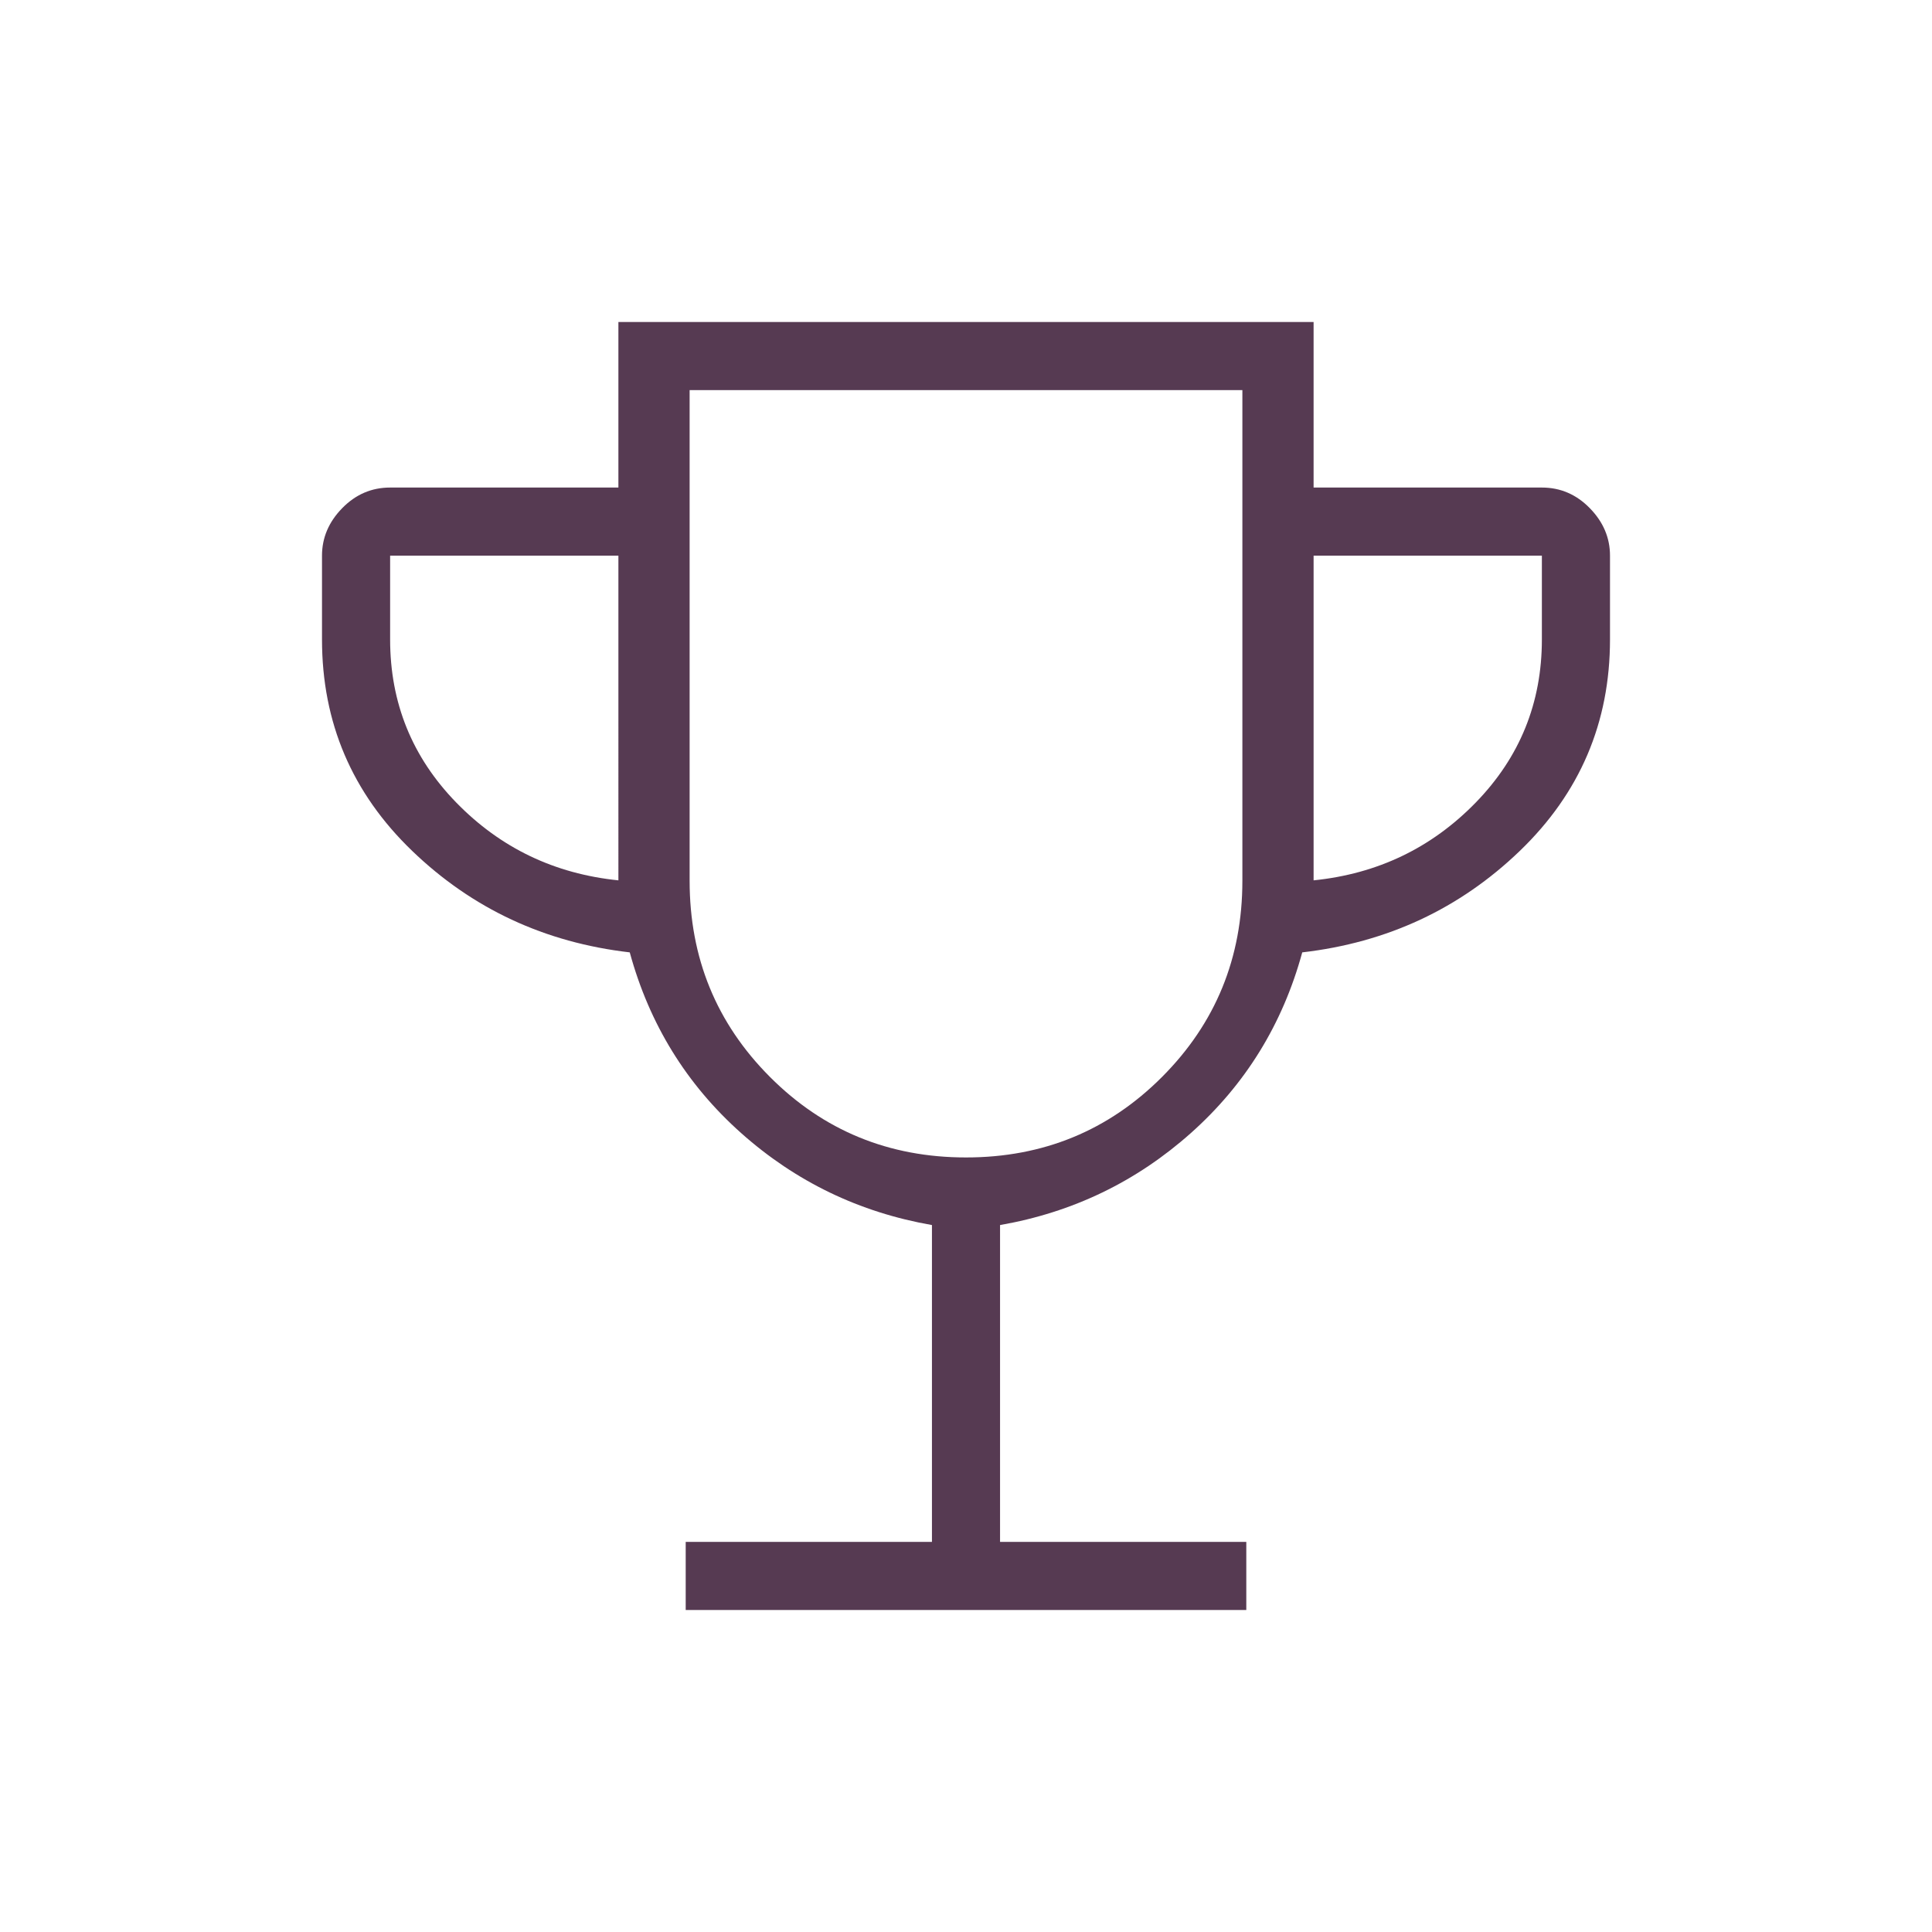
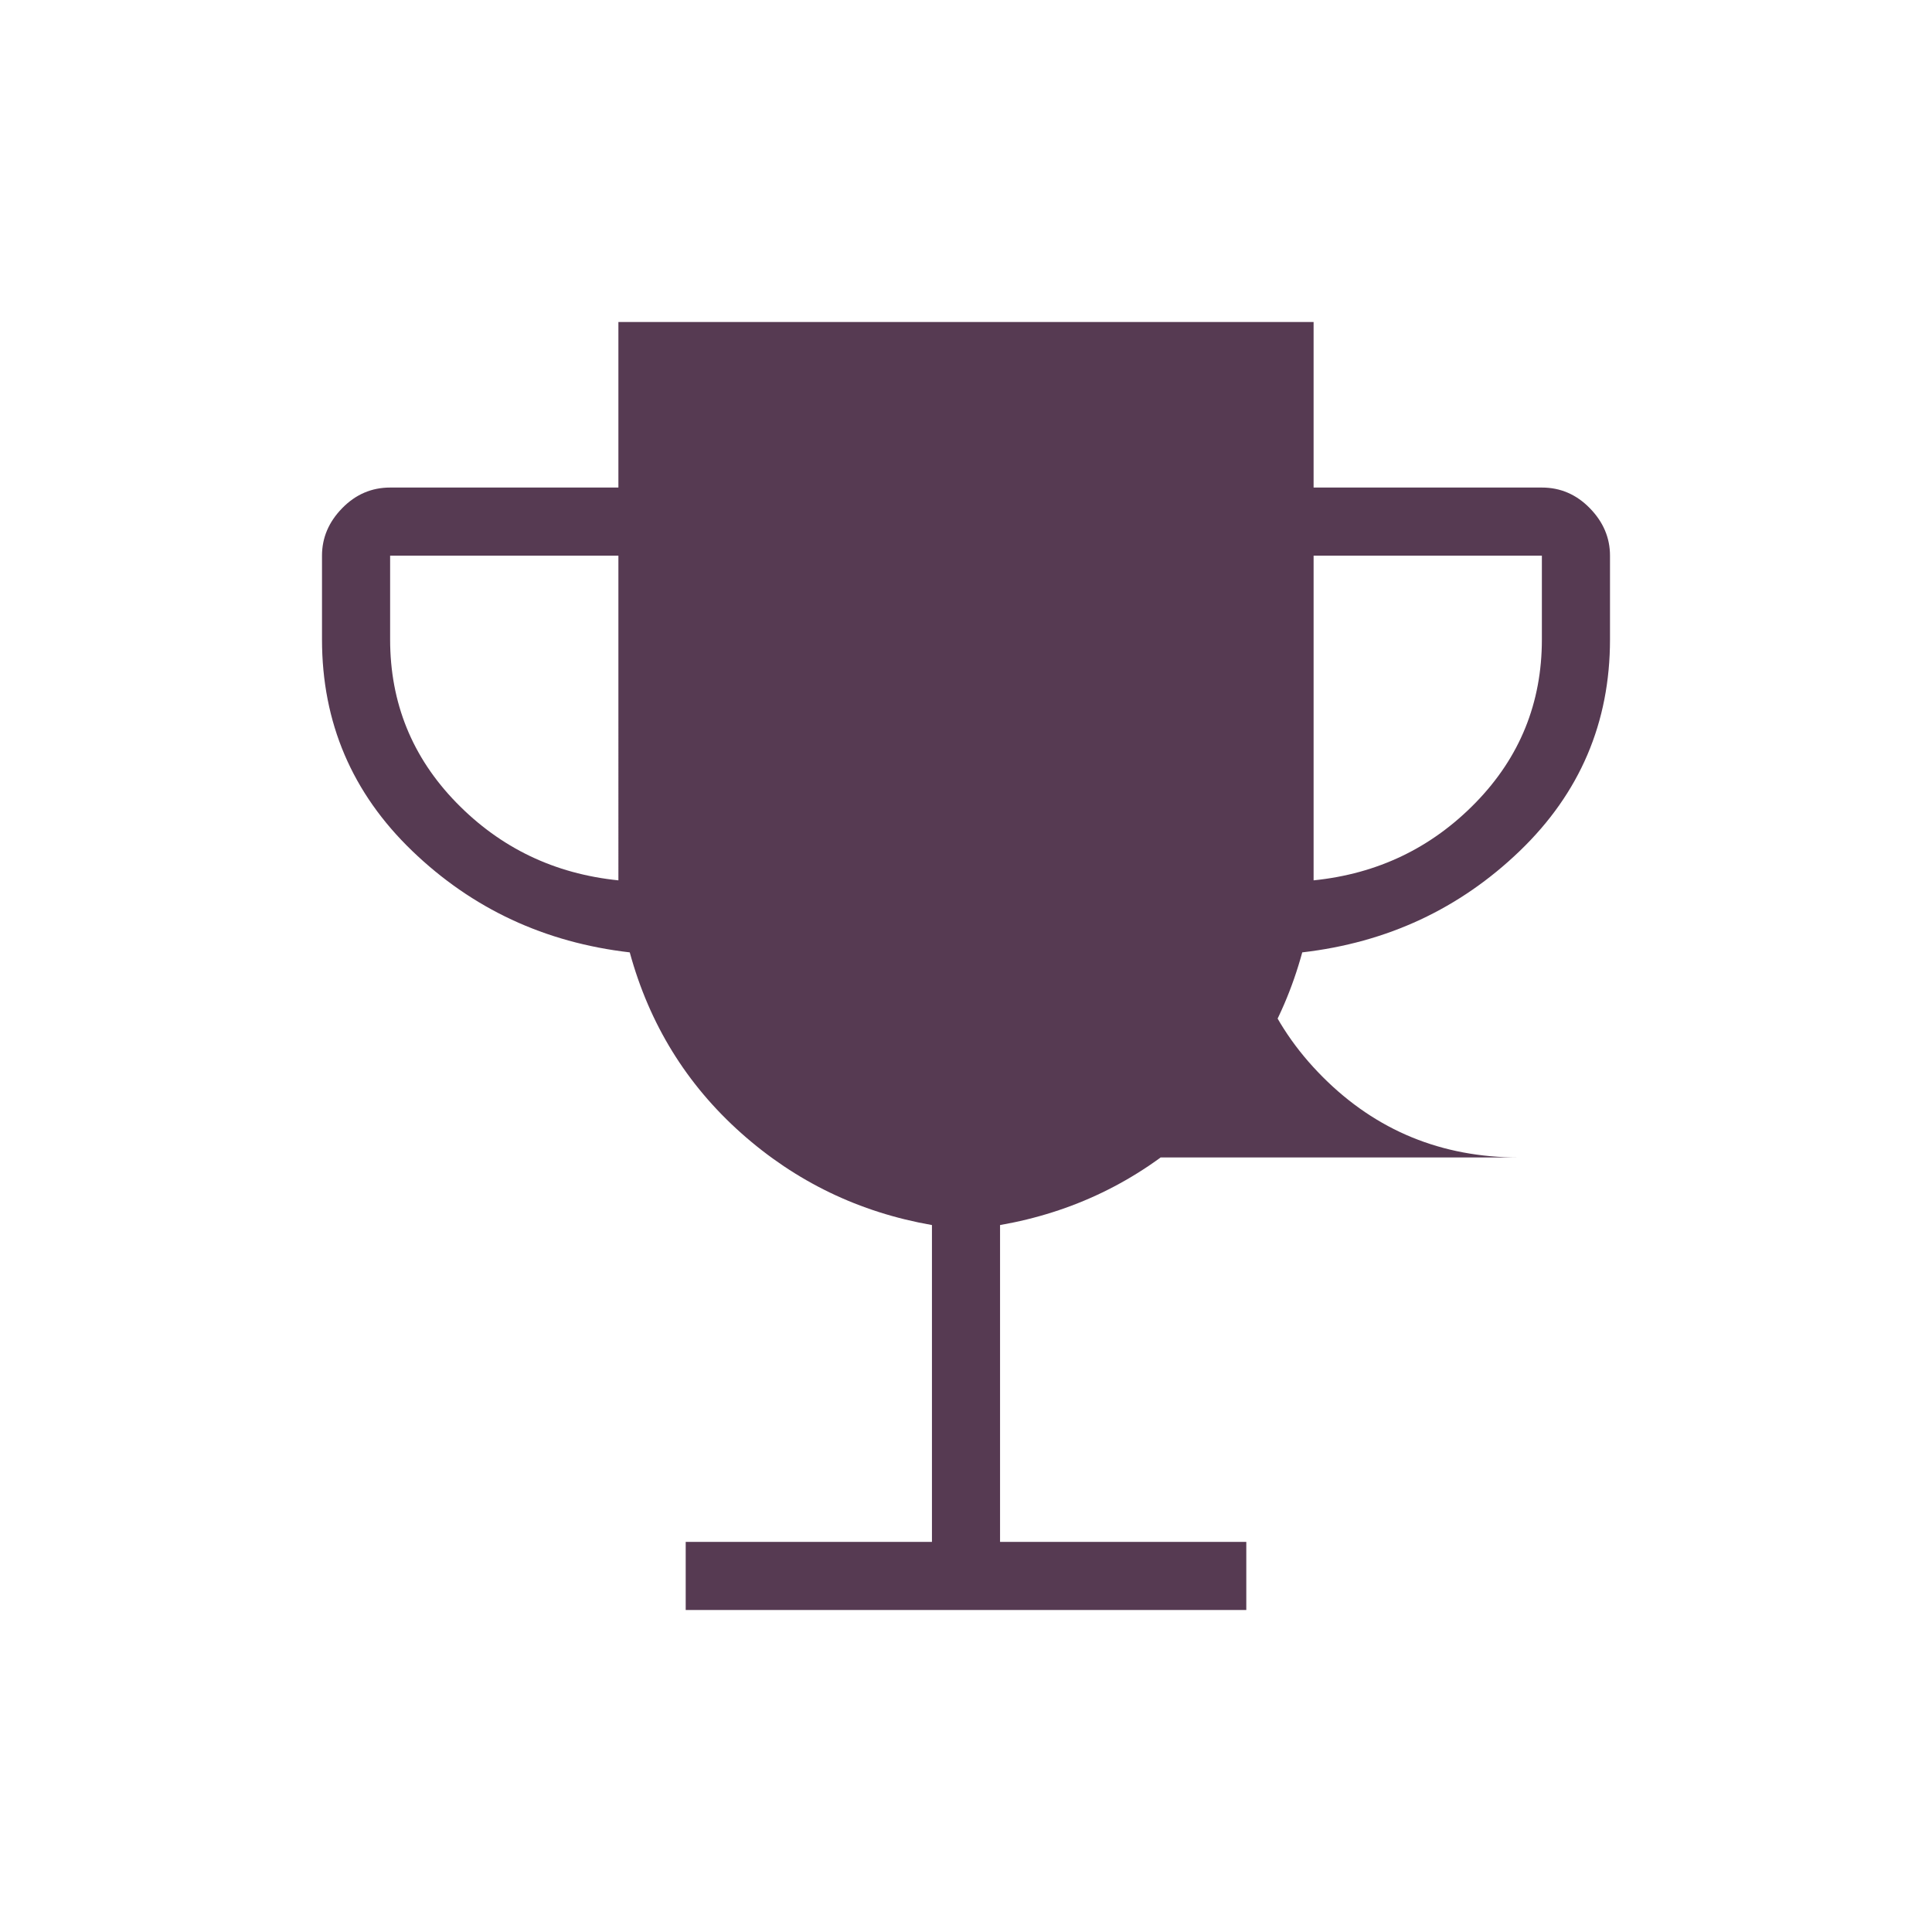
<svg xmlns="http://www.w3.org/2000/svg" height="40px" viewBox="0 -960 960 960" width="40px" fill="#563A52">
-   <path d="M340.72-160v-33.85h122.36v-157.43q-54.13-9.46-94.84-45.73-40.7-36.27-55.32-89.76-63.3-7.31-108.11-50.42Q160-580.31 160-642.26v-41.64q0-13.31 10.01-23.57 10.02-10.27 23.84-10.27h113.43V-800h345.44v82.26h113.43q13.82 0 23.84 10.27Q800-697.21 800-683.9v41.64q0 61.95-44.81 105.07-44.81 43.11-108.11 50.42-14.62 53.49-55.32 89.76-40.71 36.27-94.84 45.73v157.43h122.36V-160H340.72Zm-33.44-362.56V-683.9H193.85v41.64q0 47.29 32.89 81.07 32.9 33.78 80.54 38.63ZM480-384.87q57.49 0 97.41-40 39.92-40 39.92-97.49v-243.79H342.67v243.79q0 57.49 39.92 97.49 39.92 40 97.41 40Zm172.72-137.69q47.64-4.85 80.54-38.63 32.89-33.78 32.89-81.07v-41.64H652.72v161.34ZM480-575.59Z" />
+   <path d="M340.72-160v-33.85h122.36v-157.43q-54.13-9.46-94.84-45.73-40.7-36.27-55.32-89.76-63.3-7.31-108.11-50.42Q160-580.31 160-642.26v-41.64q0-13.31 10.01-23.57 10.02-10.27 23.84-10.27h113.43V-800h345.44v82.26h113.43q13.82 0 23.84 10.27Q800-697.21 800-683.9v41.64q0 61.95-44.81 105.07-44.81 43.11-108.11 50.42-14.62 53.49-55.32 89.76-40.71 36.27-94.84 45.73v157.43h122.36V-160H340.72Zm-33.44-362.56V-683.9H193.85v41.64q0 47.29 32.89 81.07 32.9 33.78 80.54 38.63ZM480-384.87q57.49 0 97.41-40 39.92-40 39.92-97.49v-243.79v243.79q0 57.49 39.92 97.49 39.92 40 97.41 40Zm172.72-137.69q47.64-4.85 80.54-38.63 32.89-33.78 32.89-81.07v-41.64H652.72v161.34ZM480-575.59Z" />
</svg>